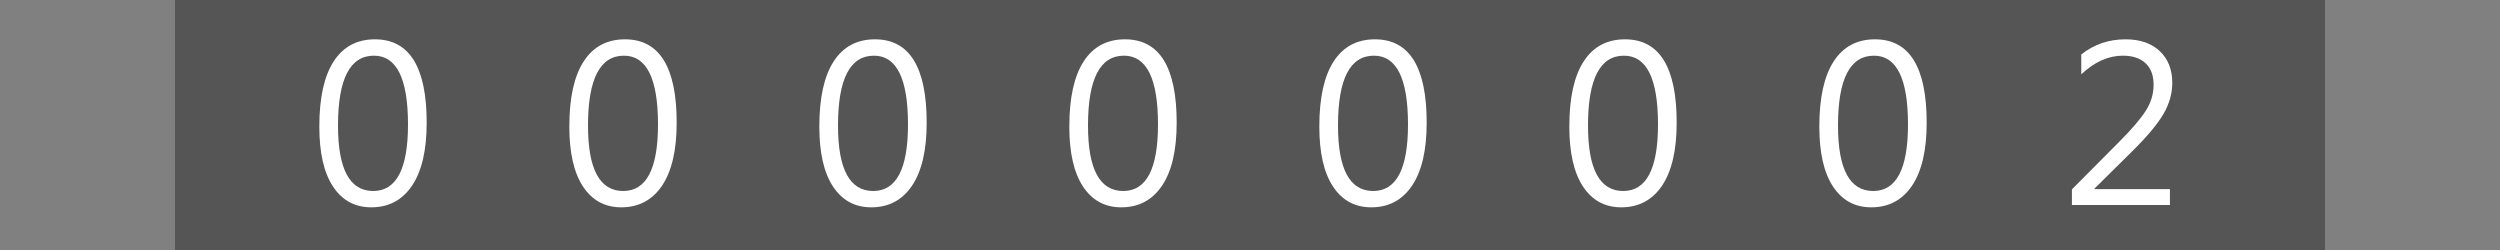
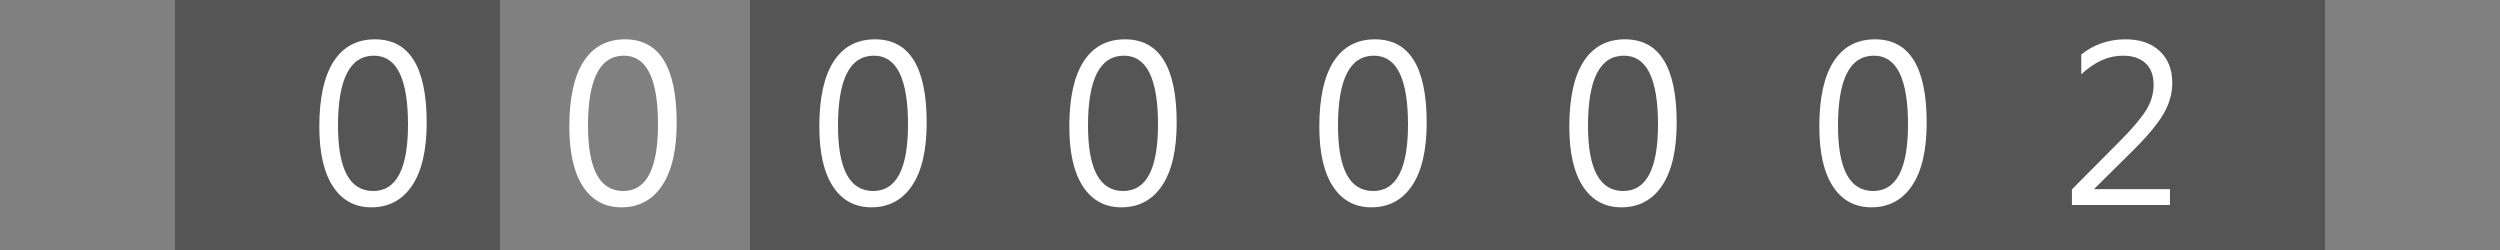
<svg xmlns="http://www.w3.org/2000/svg" version="1.1" baseProfile="full" width="100" height="10" viewBox="0 0 100 10" enableBackground="0 0 100 10">
  <rect x="0" y="0" width="100" height="10" fill="#808080" stroke="none" />
  <g>
    <rect x="7" y="0" fill="#555555" width="3" height="10" />
  </g>
  <g id="right">
    <rect x="90" y="0" fill="#555555" width="3" height="10" />
  </g>
  <g>
    <rect x="10" y="0" fill="#555555" width="10" height="10" />
    <path fill="#FFFFFF" d="M 14.851,8.293C 14.198,8.293 13.688,8.017 13.322,7.464C 12.956,6.91 12.773,6.111 12.773,5.065C 12.773,3.916 12.964,3.047 13.346,2.458C 13.727,1.868 14.278,1.573 14.999,1.573C 16.377,1.573 17.067,2.684 17.067,4.906C 17.067,6.006 16.872,6.846 16.483,7.425C 16.093,8.004 15.55,8.293 14.851,8.293 Z M 14.958,2.227C 13.999,2.227 13.52,3.16 13.52,5.025C 13.52,6.768 13.99,7.64 14.929,7.64C 15.856,7.64 16.32,6.753 16.32,4.98C 16.32,3.144 15.866,2.227 14.958,2.227 Z " />
  </g>
  <g>
-     <rect x="20" y="0" fill="#555555" width="10" height="10" />
    <path fill="#FFFFFF" d="M 24.852,8.293C 24.198,8.293 23.688,8.017 23.322,7.464C 22.956,6.91 22.773,6.111 22.773,5.065C 22.773,3.916 22.964,3.047 23.346,2.458C 23.727,1.868 24.278,1.573 24.999,1.573C 26.377,1.573 27.067,2.684 27.067,4.906C 27.067,6.006 26.872,6.846 26.483,7.425C 26.093,8.004 25.549,8.293 24.852,8.293 Z M 24.958,2.227C 23.999,2.227 23.52,3.16 23.52,5.025C 23.52,6.768 23.99,7.64 24.929,7.64C 25.856,7.64 26.32,6.753 26.32,4.98C 26.32,3.144 25.866,2.227 24.958,2.227 Z " />
  </g>
  <g>
    <rect x="30" y="0" fill="#555555" width="10" height="10" />
    <path fill="#FFFFFF" d="M 34.852,8.293C 34.198,8.293 33.688,8.017 33.322,7.464C 32.956,6.91 32.773,6.111 32.773,5.065C 32.773,3.916 32.964,3.047 33.346,2.458C 33.727,1.868 34.278,1.573 34.999,1.573C 36.377,1.573 37.067,2.684 37.067,4.906C 37.067,6.006 36.872,6.846 36.483,7.425C 36.093,8.004 35.55,8.293 34.852,8.293 Z M 34.958,2.227C 33.999,2.227 33.52,3.16 33.52,5.025C 33.52,6.768 33.99,7.64 34.929,7.64C 35.856,7.64 36.32,6.753 36.32,4.98C 36.32,3.144 35.866,2.227 34.958,2.227 Z " />
  </g>
  <g>
    <rect x="40" y="0" fill="#555555" width="10" height="10" />
    <path fill="#FFFFFF" d="M 44.852,8.293C 44.198,8.293 43.688,8.017 43.322,7.464C 42.956,6.91 42.773,6.111 42.773,5.065C 42.773,3.916 42.964,3.047 43.346,2.458C 43.727,1.868 44.278,1.573 44.999,1.573C 46.377,1.573 47.067,2.684 47.067,4.906C 47.067,6.006 46.872,6.846 46.483,7.425C 46.093,8.004 45.55,8.293 44.852,8.293 Z M 44.958,2.227C 43.999,2.227 43.52,3.16 43.52,5.025C 43.52,6.768 43.99,7.64 44.929,7.64C 45.856,7.64 46.32,6.753 46.32,4.98C 46.32,3.144 45.866,2.227 44.958,2.227 Z " />
  </g>
  <g>
    <rect x="50" y="0" fill="#555555" width="10" height="10" />
-     <path fill="#FFFFFF" d="M 54.852,8.293C 54.198,8.293 53.688,8.017 53.322,7.464C 52.956,6.91 52.773,6.111 52.773,5.065C 52.773,3.916 52.964,3.047 53.346,2.458C 53.727,1.868 54.278,1.573 54.999,1.573C 56.377,1.573 57.067,2.684 57.067,4.906C 57.067,6.006 56.872,6.846 56.483,7.425C 56.093,8.004 55.55,8.293 54.852,8.293 Z M 54.958,2.227C 53.999,2.227 53.52,3.16 53.52,5.025C 53.52,6.768 53.99,7.64 54.929,7.64C 55.856,7.64 56.32,6.753 56.32,4.98C 56.32,3.144 55.866,2.227 54.958,2.227 Z " />
+     <path fill="#FFFFFF" d="M 54.852,8.293C 54.198,8.293 53.688,8.017 53.322,7.464C 52.956,6.91 52.773,6.111 52.773,5.065C 52.773,3.916 52.964,3.047 53.346,2.458C 53.727,1.868 54.278,1.573 54.999,1.573C 56.377,1.573 57.067,2.684 57.067,4.906C 57.067,6.006 56.872,6.846 56.483,7.425C 56.093,8.004 55.55,8.293 54.852,8.293 M 54.958,2.227C 53.999,2.227 53.52,3.16 53.52,5.025C 53.52,6.768 53.99,7.64 54.929,7.64C 55.856,7.64 56.32,6.753 56.32,4.98C 56.32,3.144 55.866,2.227 54.958,2.227 Z " />
  </g>
  <g>
    <rect x="60" y="0" fill="#555555" width="10" height="10" />
    <path fill="#FFFFFF" d="M 64.852,8.293C 64.198,8.293 63.688,8.017 63.322,7.464C 62.956,6.91 62.773,6.111 62.773,5.065C 62.773,3.916 62.964,3.047 63.346,2.458C 63.727,1.868 64.278,1.573 64.999,1.573C 66.377,1.573 67.067,2.684 67.067,4.906C 67.067,6.006 66.872,6.846 66.483,7.425C 66.093,8.004 65.549,8.293 64.852,8.293 Z M 64.958,2.227C 63.999,2.227 63.52,3.16 63.52,5.025C 63.52,6.768 63.99,7.64 64.929,7.64C 65.856,7.64 66.32,6.753 66.32,4.98C 66.32,3.144 65.866,2.227 64.958,2.227 Z " />
  </g>
  <g>
    <rect x="70" y="0" fill="#555555" width="10" height="10" />
    <path fill="#FFFFFF" d="M 74.852,8.293C 74.198,8.293 73.688,8.017 73.322,7.464C 72.956,6.91 72.773,6.111 72.773,5.065C 72.773,3.916 72.964,3.047 73.346,2.458C 73.727,1.868 74.278,1.573 74.999,1.573C 76.377,1.573 77.067,2.684 77.067,4.906C 77.067,6.006 76.872,6.846 76.483,7.425C 76.093,8.004 75.549,8.293 74.852,8.293 Z M 74.958,2.227C 73.999,2.227 73.52,3.16 73.52,5.025C 73.52,6.768 73.99,7.64 74.929,7.64C 75.856,7.64 76.32,6.753 76.32,4.98C 76.32,3.144 75.866,2.227 74.958,2.227 Z " />
  </g>
  <g>
    <rect x="80" y="0" fill="#555555" width="10" height="10" />
    <path fill="#FFFFFF" d="M 86.797,8.2L 82.877,8.2L 82.877,7.574L 84.788,5.652C 85.275,5.163 85.623,4.756 85.831,4.43C 86.04,4.105 86.144,3.757 86.144,3.388C 86.144,3.018 86.037,2.732 85.823,2.53C 85.609,2.328 85.305,2.227 84.912,2.227C 84.334,2.227 83.781,2.476 83.251,2.973L 83.251,2.179C 83.758,1.775 84.349,1.573 85.022,1.573C 85.603,1.573 86.059,1.731 86.392,2.046C 86.724,2.361 86.891,2.784 86.891,3.315C 86.891,3.737 86.775,4.149 86.543,4.551C 86.311,4.953 85.894,5.452 85.292,6.048L 83.776,7.547L 83.776,7.564L 86.797,7.564L 86.797,8.2 Z " />
  </g>
</svg>